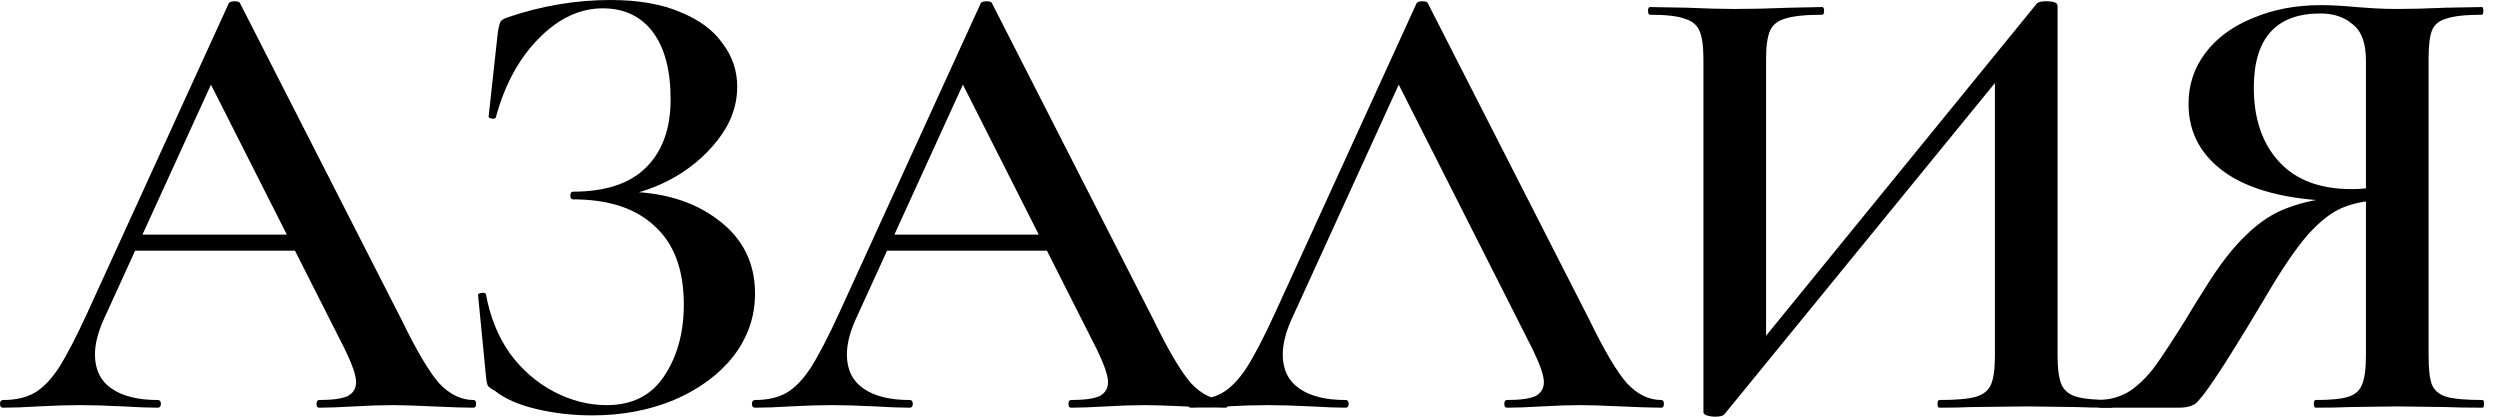
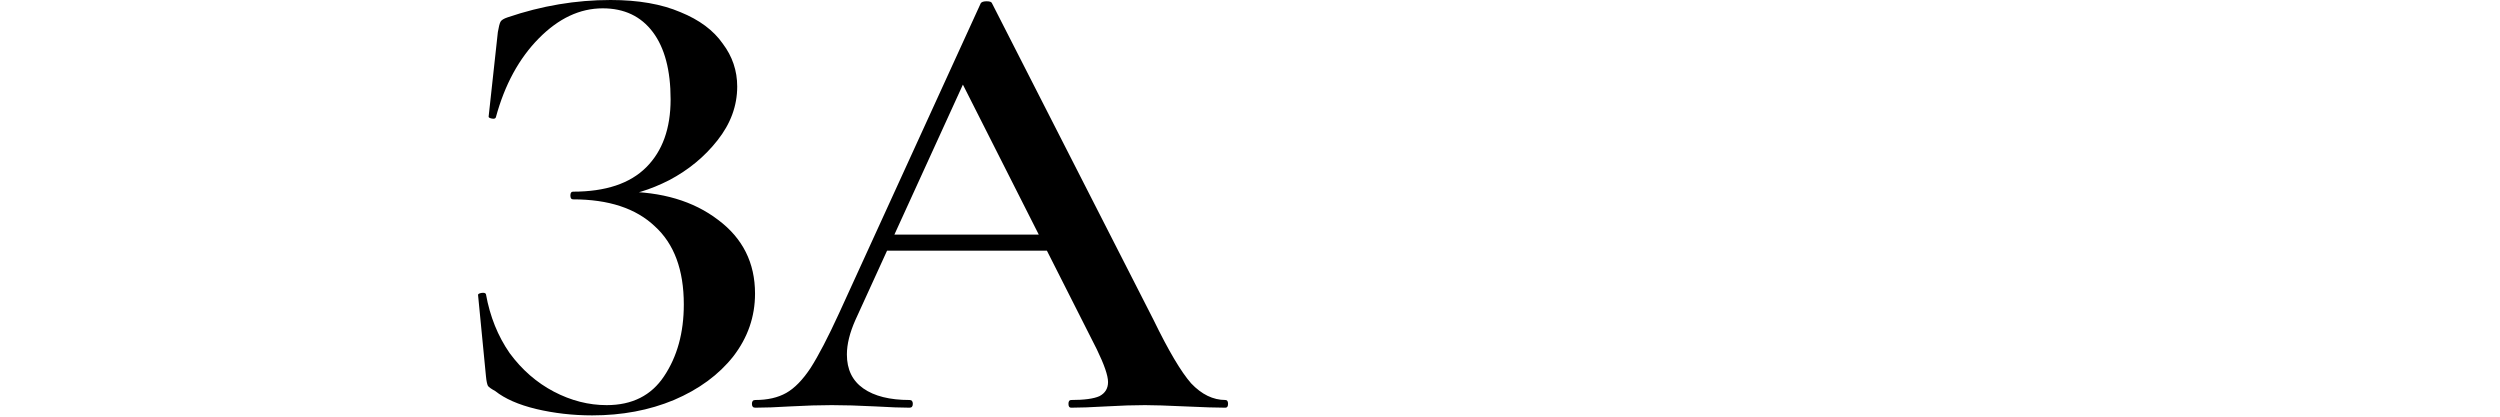
<svg xmlns="http://www.w3.org/2000/svg" width="78" height="13" viewBox="0 0 78 13" fill="none">
-   <path d="M4.094 7.32H9.855L9.999 7.82H3.827L4.094 7.32ZM14.773 12.48C14.828 12.48 14.855 12.52 14.855 12.6C14.855 12.68 14.828 12.72 14.773 12.72C14.512 12.72 14.094 12.707 13.518 12.68C12.942 12.653 12.523 12.64 12.263 12.64C11.92 12.64 11.515 12.653 11.049 12.68C10.582 12.707 10.219 12.72 9.958 12.72C9.903 12.72 9.876 12.68 9.876 12.6C9.876 12.52 9.903 12.48 9.958 12.48C10.37 12.48 10.665 12.44 10.843 12.36C11.021 12.267 11.11 12.12 11.11 11.92C11.11 11.72 10.994 11.38 10.761 10.9L6.46 2.4L7.304 1.06L3.23 9.98C3.052 10.38 2.963 10.74 2.963 11.06C2.963 11.527 3.134 11.88 3.477 12.12C3.82 12.36 4.3 12.48 4.917 12.48C4.986 12.48 5.02 12.52 5.02 12.6C5.02 12.68 4.986 12.72 4.917 12.72C4.67 12.72 4.314 12.707 3.848 12.68C3.326 12.653 2.874 12.64 2.49 12.64C2.119 12.64 1.687 12.653 1.193 12.68C0.754 12.707 0.391 12.72 0.103 12.72C0.034 12.72 0 12.68 0 12.6C0 12.52 0.034 12.48 0.103 12.48C0.487 12.48 0.809 12.407 1.07 12.26C1.331 12.113 1.584 11.853 1.831 11.48C2.078 11.093 2.373 10.527 2.716 9.78L7.139 0.1C7.167 0.06 7.229 0.04 7.325 0.04C7.421 0.04 7.476 0.06 7.489 0.1L12.53 9.98C12.996 10.94 13.387 11.6 13.703 11.96C14.032 12.307 14.389 12.48 14.773 12.48Z" fill="black" />
  <path d="M18.928 12.64C19.723 12.64 20.32 12.34 20.718 11.74C21.129 11.127 21.335 10.38 21.335 9.5C21.335 8.42 21.033 7.607 20.43 7.06C19.84 6.5 18.989 6.22 17.878 6.22C17.823 6.22 17.796 6.18 17.796 6.1C17.796 6.02 17.823 5.98 17.878 5.98C18.893 5.98 19.655 5.727 20.162 5.22C20.67 4.713 20.923 4.007 20.923 3.1C20.923 2.193 20.738 1.493 20.368 1C19.997 0.507 19.476 0.26 18.804 0.26C18.091 0.26 17.426 0.573 16.808 1.2C16.191 1.827 15.745 2.647 15.471 3.66C15.457 3.7 15.416 3.713 15.348 3.7C15.279 3.687 15.245 3.667 15.245 3.64L15.533 1C15.56 0.84 15.588 0.733 15.615 0.68C15.643 0.627 15.718 0.58 15.841 0.54C16.898 0.18 17.967 0 19.051 0C19.915 0 20.642 0.127 21.232 0.38C21.822 0.62 22.261 0.947 22.549 1.36C22.851 1.76 23.001 2.207 23.001 2.7C23.001 3.3 22.796 3.86 22.384 4.38C21.986 4.887 21.486 5.3 20.882 5.62C20.279 5.927 19.703 6.1 19.154 6.14L19.442 5.98C20.649 5.98 21.637 6.273 22.405 6.86C23.173 7.433 23.557 8.2 23.557 9.16C23.557 9.88 23.331 10.533 22.878 11.12C22.425 11.693 21.808 12.147 21.026 12.48C20.258 12.8 19.408 12.96 18.475 12.96C17.871 12.96 17.288 12.893 16.726 12.76C16.177 12.627 15.752 12.44 15.45 12.2C15.327 12.133 15.252 12.08 15.224 12.04C15.197 11.987 15.176 11.887 15.162 11.74L14.915 9.2C14.915 9.173 14.95 9.153 15.018 9.14C15.101 9.127 15.149 9.14 15.162 9.18C15.286 9.873 15.533 10.487 15.903 11.02C16.287 11.54 16.747 11.94 17.282 12.22C17.817 12.5 18.365 12.64 18.928 12.64Z" fill="black" />
  <path d="M27.555 7.32H33.316L33.459 7.82H27.287L27.555 7.32ZM38.233 12.48C38.288 12.48 38.315 12.52 38.315 12.6C38.315 12.68 38.288 12.72 38.233 12.72C37.972 12.72 37.554 12.707 36.978 12.68C36.402 12.653 35.983 12.64 35.723 12.64C35.38 12.64 34.975 12.653 34.509 12.68C34.042 12.707 33.679 12.72 33.418 12.72C33.364 12.72 33.336 12.68 33.336 12.6C33.336 12.52 33.364 12.48 33.418 12.48C33.83 12.48 34.125 12.44 34.303 12.36C34.481 12.267 34.571 12.12 34.571 11.92C34.571 11.72 34.454 11.38 34.221 10.9L29.921 2.4L30.764 1.06L26.69 9.98C26.512 10.38 26.423 10.74 26.423 11.06C26.423 11.527 26.594 11.88 26.937 12.12C27.28 12.36 27.76 12.48 28.378 12.48C28.446 12.48 28.48 12.52 28.48 12.6C28.48 12.68 28.446 12.72 28.378 12.72C28.131 12.72 27.774 12.707 27.308 12.68C26.786 12.653 26.334 12.64 25.95 12.64C25.579 12.64 25.147 12.653 24.654 12.68C24.215 12.707 23.851 12.72 23.563 12.72C23.494 12.72 23.46 12.68 23.46 12.6C23.46 12.52 23.494 12.48 23.563 12.48C23.947 12.48 24.269 12.407 24.53 12.26C24.791 12.113 25.044 11.853 25.291 11.48C25.538 11.093 25.833 10.527 26.176 9.78L30.6 0.1C30.627 0.06 30.689 0.04 30.785 0.04C30.881 0.04 30.936 0.06 30.949 0.1L35.99 9.98C36.457 10.94 36.847 11.6 37.163 11.96C37.492 12.307 37.849 12.48 38.233 12.48Z" fill="black" />
-   <path d="M37.162 12.72C37.093 12.72 37.059 12.68 37.059 12.6C37.059 12.52 37.093 12.48 37.162 12.48C37.546 12.48 37.868 12.407 38.129 12.26C38.389 12.113 38.643 11.853 38.89 11.48C39.137 11.093 39.432 10.527 39.775 9.78L44.198 0.1C44.226 0.06 44.288 0.04 44.383 0.04C44.48 0.04 44.534 0.06 44.548 0.1L49.589 9.98C50.055 10.94 50.446 11.6 50.762 11.96C51.091 12.307 51.447 12.48 51.832 12.48C51.886 12.48 51.914 12.52 51.914 12.6C51.914 12.68 51.886 12.72 51.832 12.72C51.571 12.72 51.153 12.707 50.577 12.68C50 12.653 49.582 12.64 49.322 12.64C48.978 12.64 48.574 12.653 48.108 12.68C47.641 12.707 47.278 12.72 47.017 12.72C46.962 12.72 46.935 12.68 46.935 12.6C46.935 12.52 46.962 12.48 47.017 12.48C47.429 12.48 47.724 12.44 47.902 12.36C48.08 12.267 48.169 12.12 48.169 11.92C48.169 11.72 48.053 11.38 47.819 10.9L43.519 2.4L44.363 1.06L40.289 9.98C40.111 10.38 40.022 10.74 40.022 11.06C40.022 11.527 40.193 11.88 40.536 12.12C40.879 12.36 41.359 12.48 41.976 12.48C42.045 12.48 42.079 12.52 42.079 12.6C42.079 12.68 42.045 12.72 41.976 12.72C41.729 12.72 41.373 12.707 40.906 12.68C40.385 12.653 39.932 12.64 39.548 12.64C39.178 12.64 38.746 12.653 38.252 12.68C37.813 12.707 37.45 12.72 37.162 12.72Z" fill="black" />
-   <path d="M63.558 0.1C63.599 0.06 63.695 0.04 63.846 0.04C64.079 0.04 64.196 0.087 64.196 0.18V11.1C64.196 11.5 64.237 11.8 64.319 12C64.401 12.187 64.559 12.313 64.793 12.38C65.026 12.447 65.389 12.48 65.883 12.48C65.924 12.48 65.945 12.52 65.945 12.6C65.945 12.68 65.924 12.72 65.883 12.72C65.417 12.72 65.046 12.713 64.772 12.7L63.229 12.68L61.501 12.7C61.254 12.713 60.924 12.72 60.513 12.72C60.472 12.72 60.451 12.68 60.451 12.6C60.451 12.52 60.472 12.48 60.513 12.48C61.034 12.48 61.411 12.447 61.645 12.38C61.878 12.313 62.035 12.187 62.118 12C62.2 11.813 62.241 11.513 62.241 11.1V1.94L62.838 1.86L53.806 12.92C53.764 12.973 53.668 13 53.517 13C53.421 13 53.332 12.987 53.25 12.96C53.181 12.933 53.147 12.9 53.147 12.86V1.84C53.147 1.44 53.106 1.147 53.024 0.96C52.941 0.773 52.784 0.647 52.55 0.58C52.331 0.5 51.974 0.46 51.48 0.46C51.439 0.46 51.419 0.42 51.419 0.34C51.419 0.26 51.439 0.22 51.48 0.22L52.612 0.24C53.243 0.267 53.744 0.28 54.114 0.28C54.622 0.28 55.205 0.267 55.863 0.24L56.851 0.22C56.892 0.22 56.912 0.26 56.912 0.34C56.912 0.42 56.892 0.46 56.851 0.46C56.329 0.46 55.945 0.5 55.698 0.58C55.465 0.647 55.307 0.773 55.225 0.96C55.143 1.147 55.102 1.44 55.102 1.84V11.08L54.526 11.18L63.558 0.1Z" fill="black" />
-   <path d="M77.459 12.48C77.486 12.48 77.5 12.52 77.5 12.6C77.5 12.68 77.486 12.72 77.459 12.72C76.965 12.72 76.588 12.713 76.327 12.7L74.805 12.68L73.303 12.7C73.042 12.713 72.692 12.72 72.253 12.72C72.212 12.72 72.192 12.68 72.192 12.6C72.192 12.52 72.212 12.48 72.253 12.48C72.72 12.48 73.056 12.447 73.262 12.38C73.481 12.313 73.625 12.187 73.694 12C73.776 11.813 73.817 11.513 73.817 11.1V6.14L74.496 6.24C73.961 6.24 73.508 6.313 73.138 6.46C72.781 6.593 72.404 6.88 72.007 7.32C71.623 7.76 71.163 8.44 70.628 9.36C69.942 10.507 69.442 11.313 69.126 11.78C68.824 12.233 68.612 12.507 68.488 12.6C68.365 12.68 68.2 12.72 67.994 12.72H65.505C65.477 12.72 65.464 12.68 65.464 12.6C65.464 12.52 65.477 12.48 65.505 12.48C65.862 12.467 66.177 12.373 66.451 12.2C66.726 12.013 66.979 11.767 67.213 11.46C67.446 11.14 67.775 10.64 68.2 9.96C68.282 9.813 68.488 9.48 68.817 8.96C69.256 8.253 69.682 7.707 70.093 7.32C70.505 6.92 70.937 6.64 71.389 6.48C71.842 6.307 72.384 6.193 73.015 6.14L73.159 6.28C71.581 6.267 70.374 5.993 69.537 5.46C68.701 4.913 68.282 4.173 68.282 3.24C68.282 2.64 68.461 2.107 68.817 1.64C69.174 1.173 69.668 0.813 70.299 0.56C70.93 0.293 71.636 0.16 72.418 0.16C72.734 0.16 73.097 0.18 73.508 0.22C73.673 0.233 73.865 0.247 74.085 0.26C74.304 0.273 74.544 0.28 74.805 0.28C75.189 0.28 75.696 0.267 76.327 0.24L77.438 0.22C77.466 0.22 77.479 0.26 77.479 0.34C77.479 0.42 77.466 0.46 77.438 0.46C76.931 0.46 76.56 0.5 76.327 0.58C76.094 0.647 75.943 0.773 75.875 0.96C75.806 1.133 75.772 1.427 75.772 1.84V11.1C75.772 11.513 75.806 11.813 75.875 12C75.957 12.187 76.108 12.313 76.327 12.38C76.56 12.447 76.938 12.48 77.459 12.48ZM70.319 2.74C70.319 3.7 70.58 4.467 71.101 5.04C71.623 5.613 72.377 5.9 73.365 5.9C73.556 5.9 73.762 5.887 73.982 5.86C74.215 5.833 74.4 5.8 74.537 5.76L73.817 5.98V1.88C73.817 1.347 73.68 0.973 73.406 0.76C73.145 0.533 72.809 0.42 72.397 0.42C71.012 0.42 70.319 1.193 70.319 2.74Z" fill="black" />
</svg>